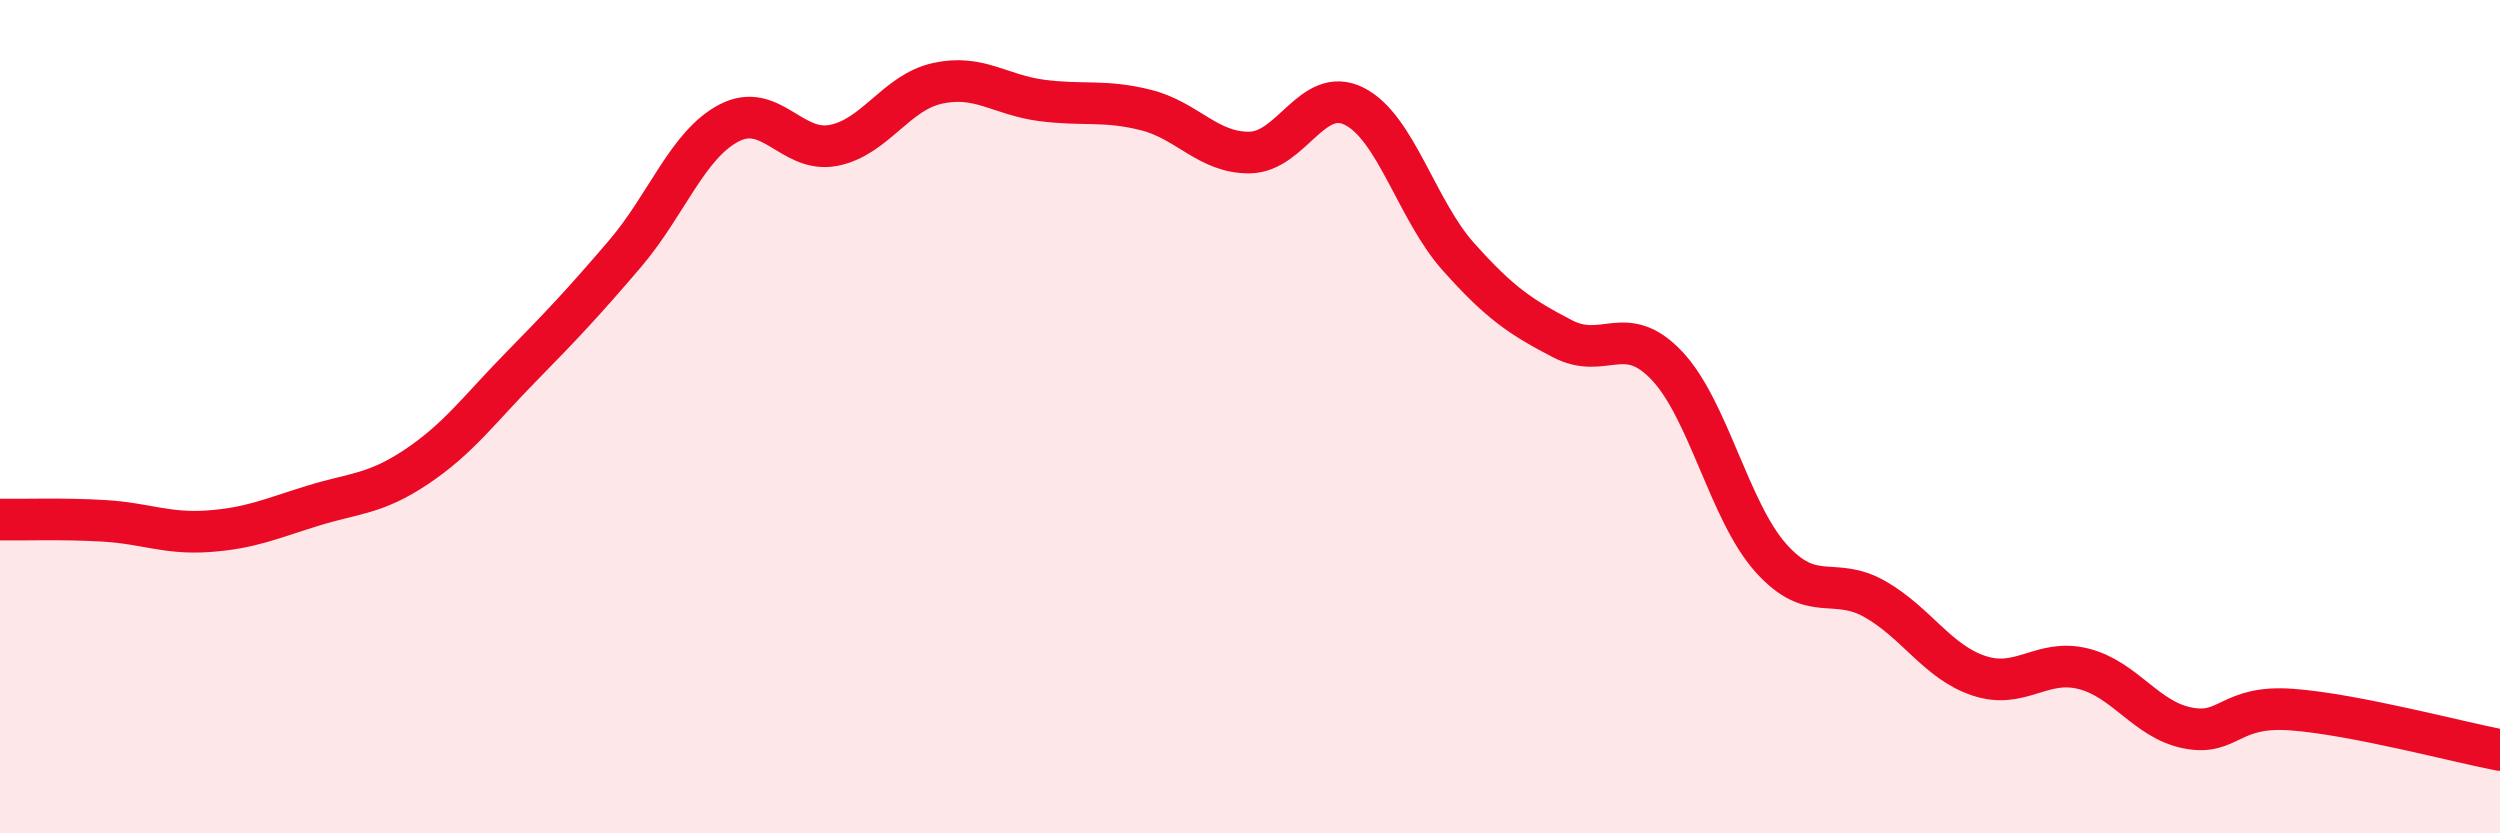
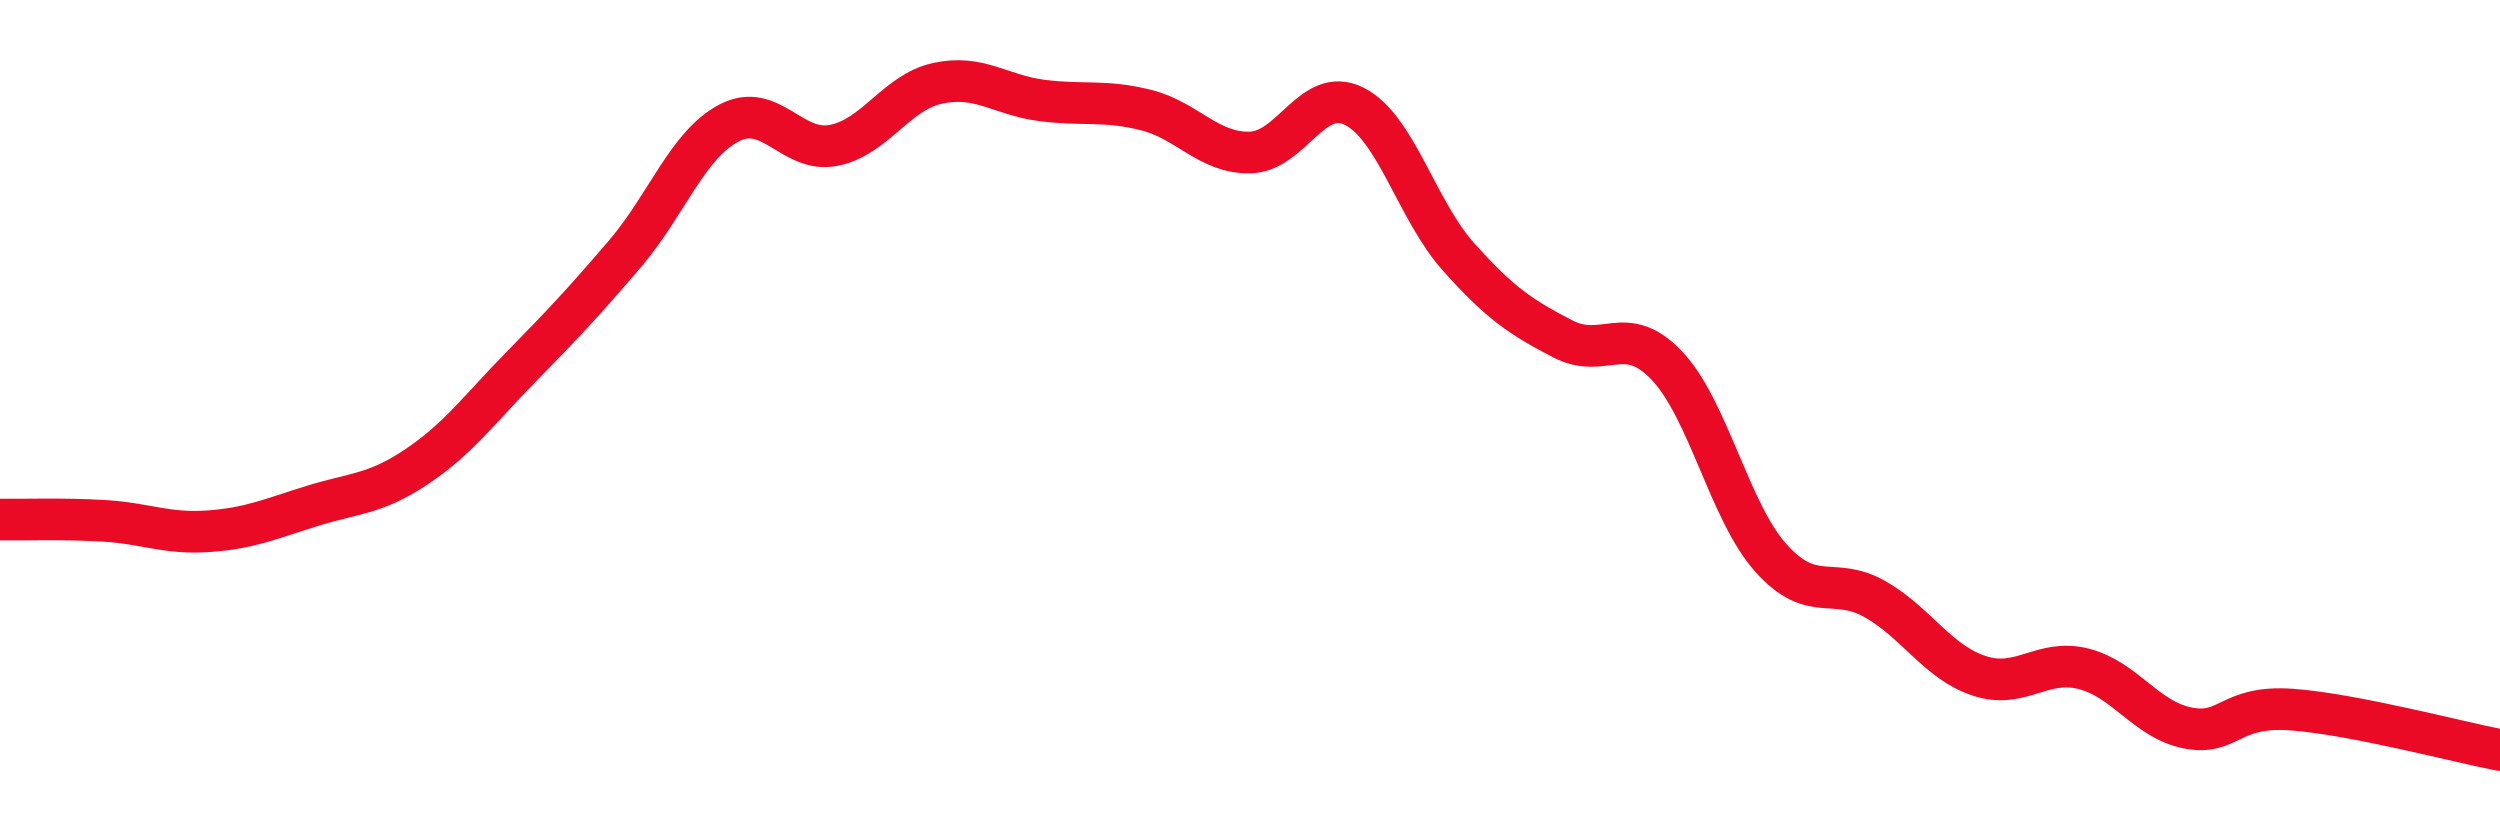
<svg xmlns="http://www.w3.org/2000/svg" width="60" height="20" viewBox="0 0 60 20">
-   <path d="M 0,12.47 C 0.5,12.48 1.5,12.44 2.5,12.5 C 3.5,12.56 4,12.82 5,12.75 C 6,12.68 6.5,12.45 7.5,12.14 C 8.5,11.83 9,11.87 10,11.2 C 11,10.53 11.5,9.83 12.5,8.81 C 13.5,7.79 14,7.26 15,6.09 C 16,4.92 16.5,3.47 17.5,2.95 C 18.5,2.43 19,3.68 20,3.49 C 21,3.3 21.5,2.22 22.5,2 C 23.5,1.78 24,2.28 25,2.41 C 26,2.54 26.5,2.39 27.5,2.64 C 28.5,2.89 29,3.68 30,3.66 C 31,3.64 31.5,2.05 32.5,2.55 C 33.5,3.05 34,5.04 35,6.16 C 36,7.28 36.5,7.61 37.5,8.13 C 38.5,8.65 39,7.72 40,8.77 C 41,9.82 41.5,12.27 42.5,13.39 C 43.5,14.51 44,13.81 45,14.38 C 46,14.95 46.5,15.89 47.5,16.22 C 48.5,16.55 49,15.8 50,16.05 C 51,16.3 51.5,17.27 52.5,17.47 C 53.5,17.67 53.5,16.92 55,17.03 C 56.5,17.14 59,17.81 60,18L60 20L0 20Z" fill="#EB0A25" opacity="0.1" stroke-linecap="round" stroke-linejoin="round" />
  <path d="M 0,12.47 C 0.5,12.48 1.5,12.44 2.5,12.5 C 3.5,12.56 4,12.82 5,12.75 C 6,12.68 6.5,12.45 7.5,12.14 C 8.5,11.83 9,11.87 10,11.2 C 11,10.53 11.5,9.83 12.5,8.81 C 13.5,7.79 14,7.26 15,6.09 C 16,4.92 16.5,3.47 17.5,2.95 C 18.5,2.43 19,3.68 20,3.49 C 21,3.3 21.5,2.22 22.5,2 C 23.5,1.78 24,2.28 25,2.41 C 26,2.54 26.5,2.39 27.5,2.64 C 28.5,2.89 29,3.68 30,3.66 C 31,3.64 31.5,2.05 32.5,2.55 C 33.5,3.05 34,5.04 35,6.16 C 36,7.28 36.5,7.61 37.5,8.13 C 38.5,8.65 39,7.72 40,8.77 C 41,9.82 41.5,12.27 42.5,13.39 C 43.5,14.51 44,13.81 45,14.38 C 46,14.95 46.5,15.89 47.5,16.22 C 48.5,16.55 49,15.8 50,16.05 C 51,16.3 51.5,17.27 52.5,17.47 C 53.5,17.67 53.5,16.92 55,17.03 C 56.5,17.14 59,17.81 60,18" stroke="#EB0A25" stroke-width="1" fill="none" stroke-linecap="round" stroke-linejoin="round" />
</svg>